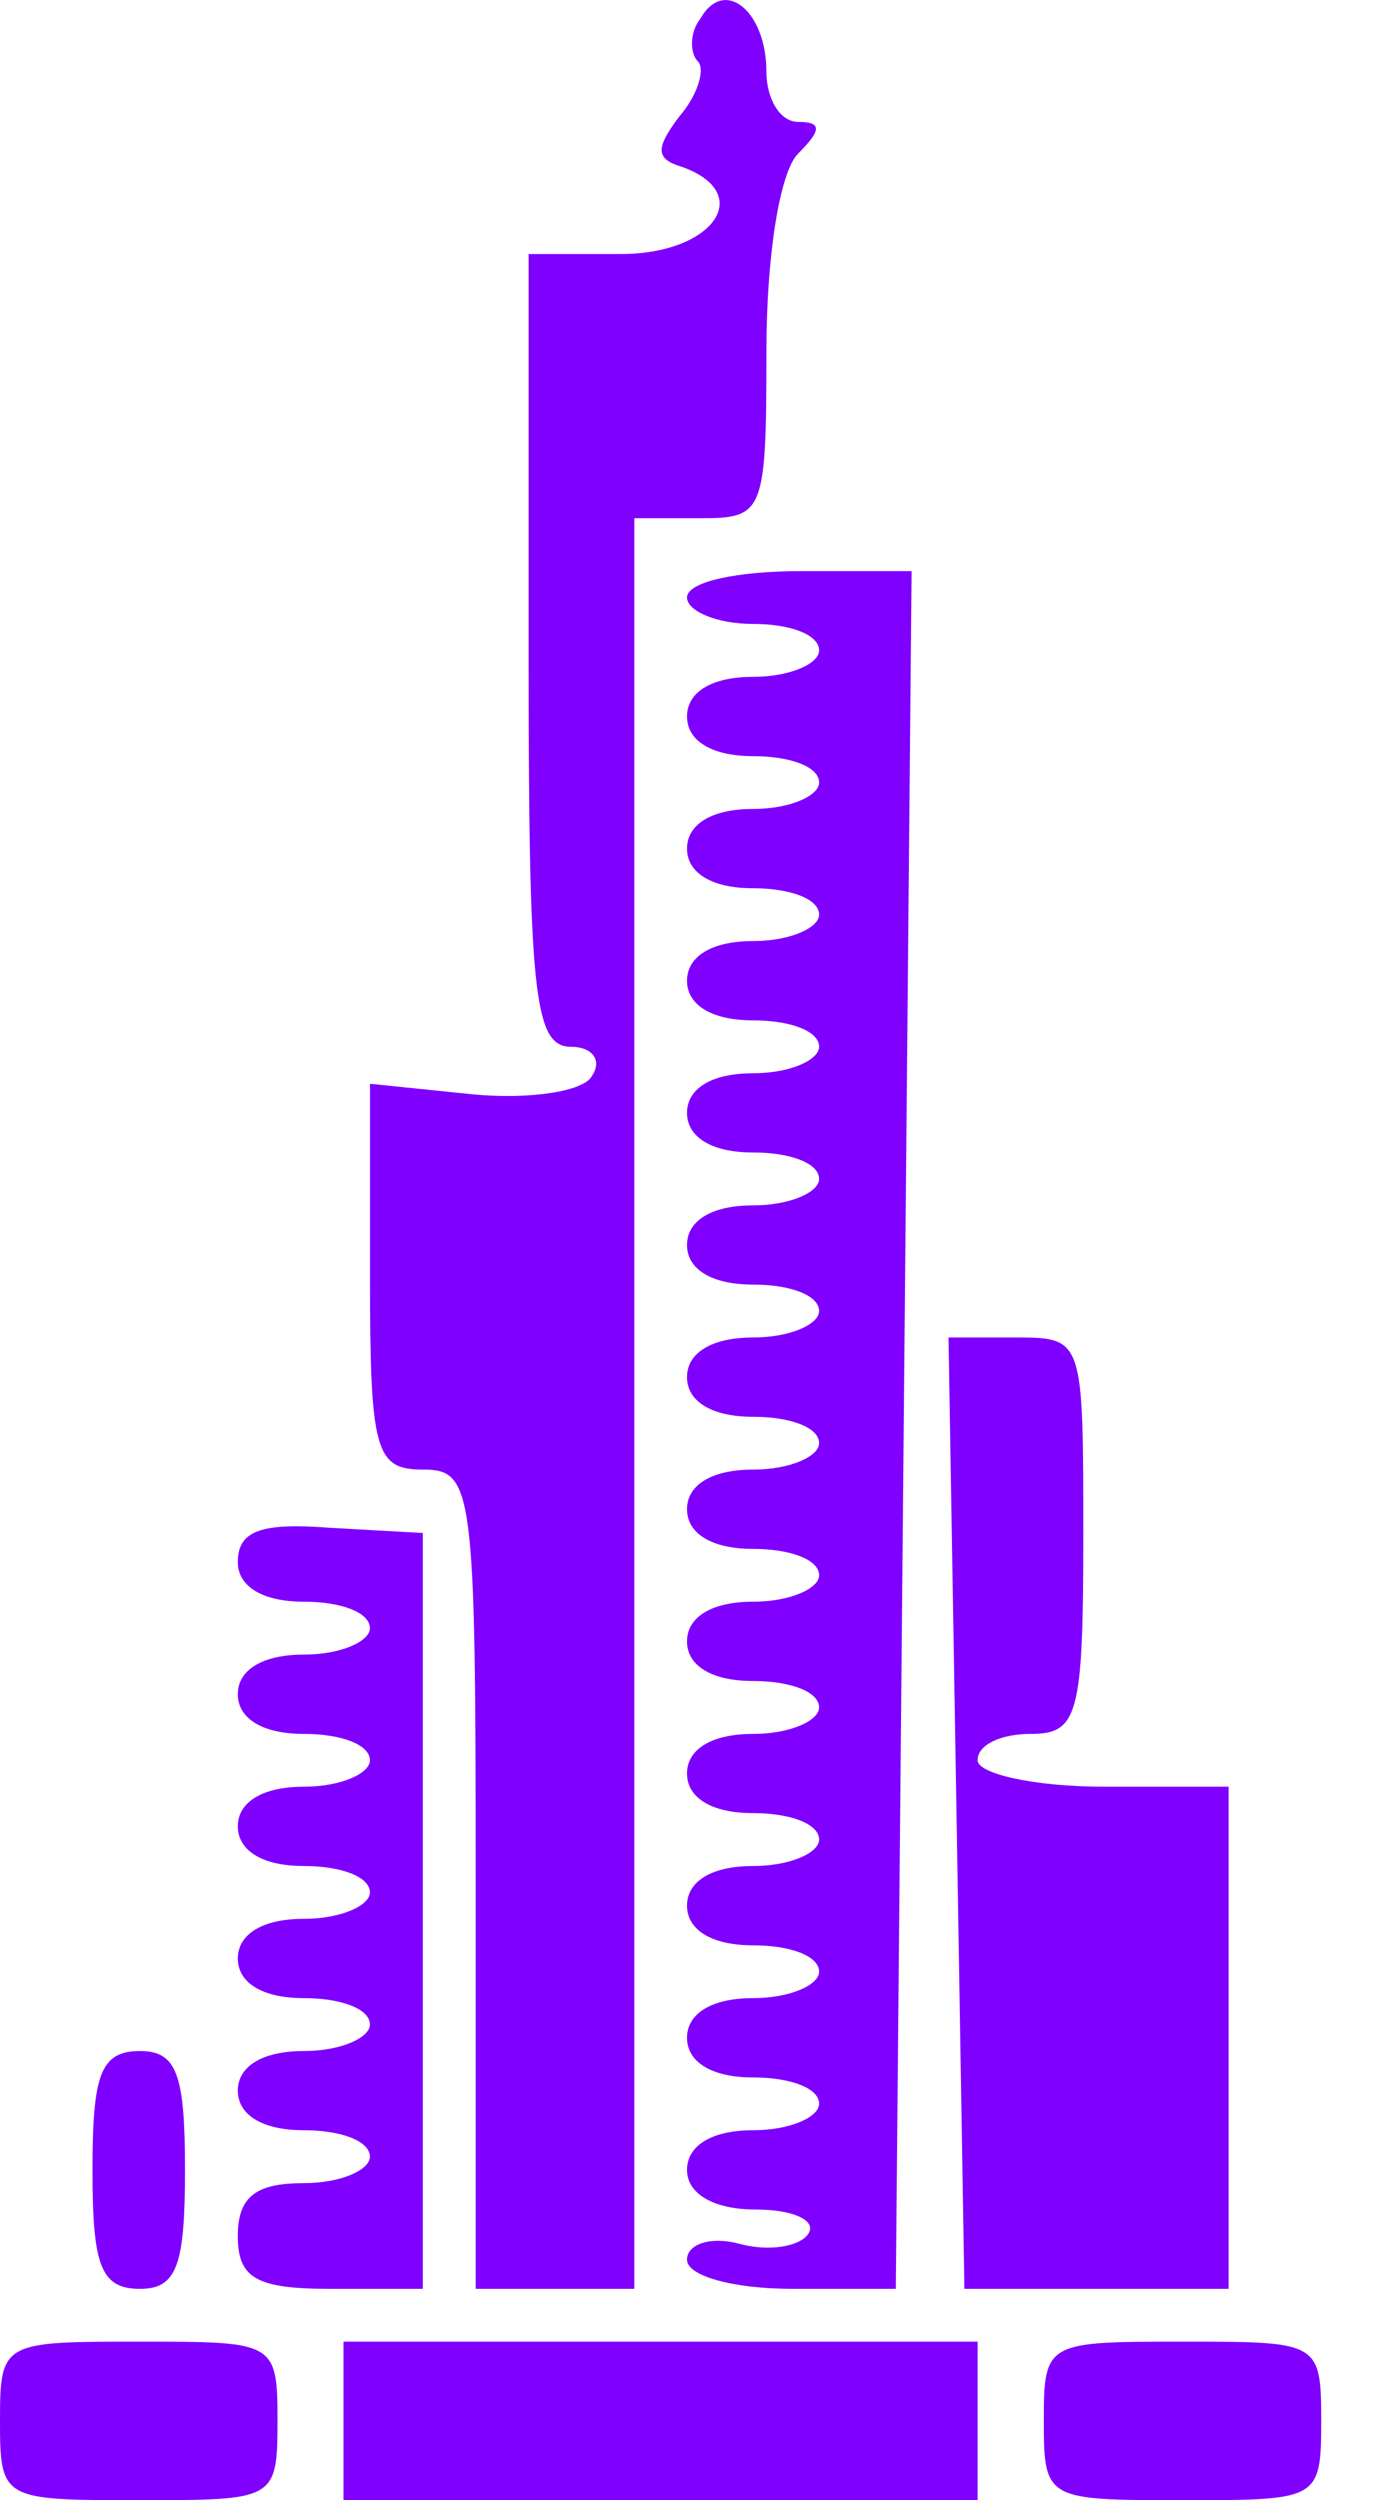
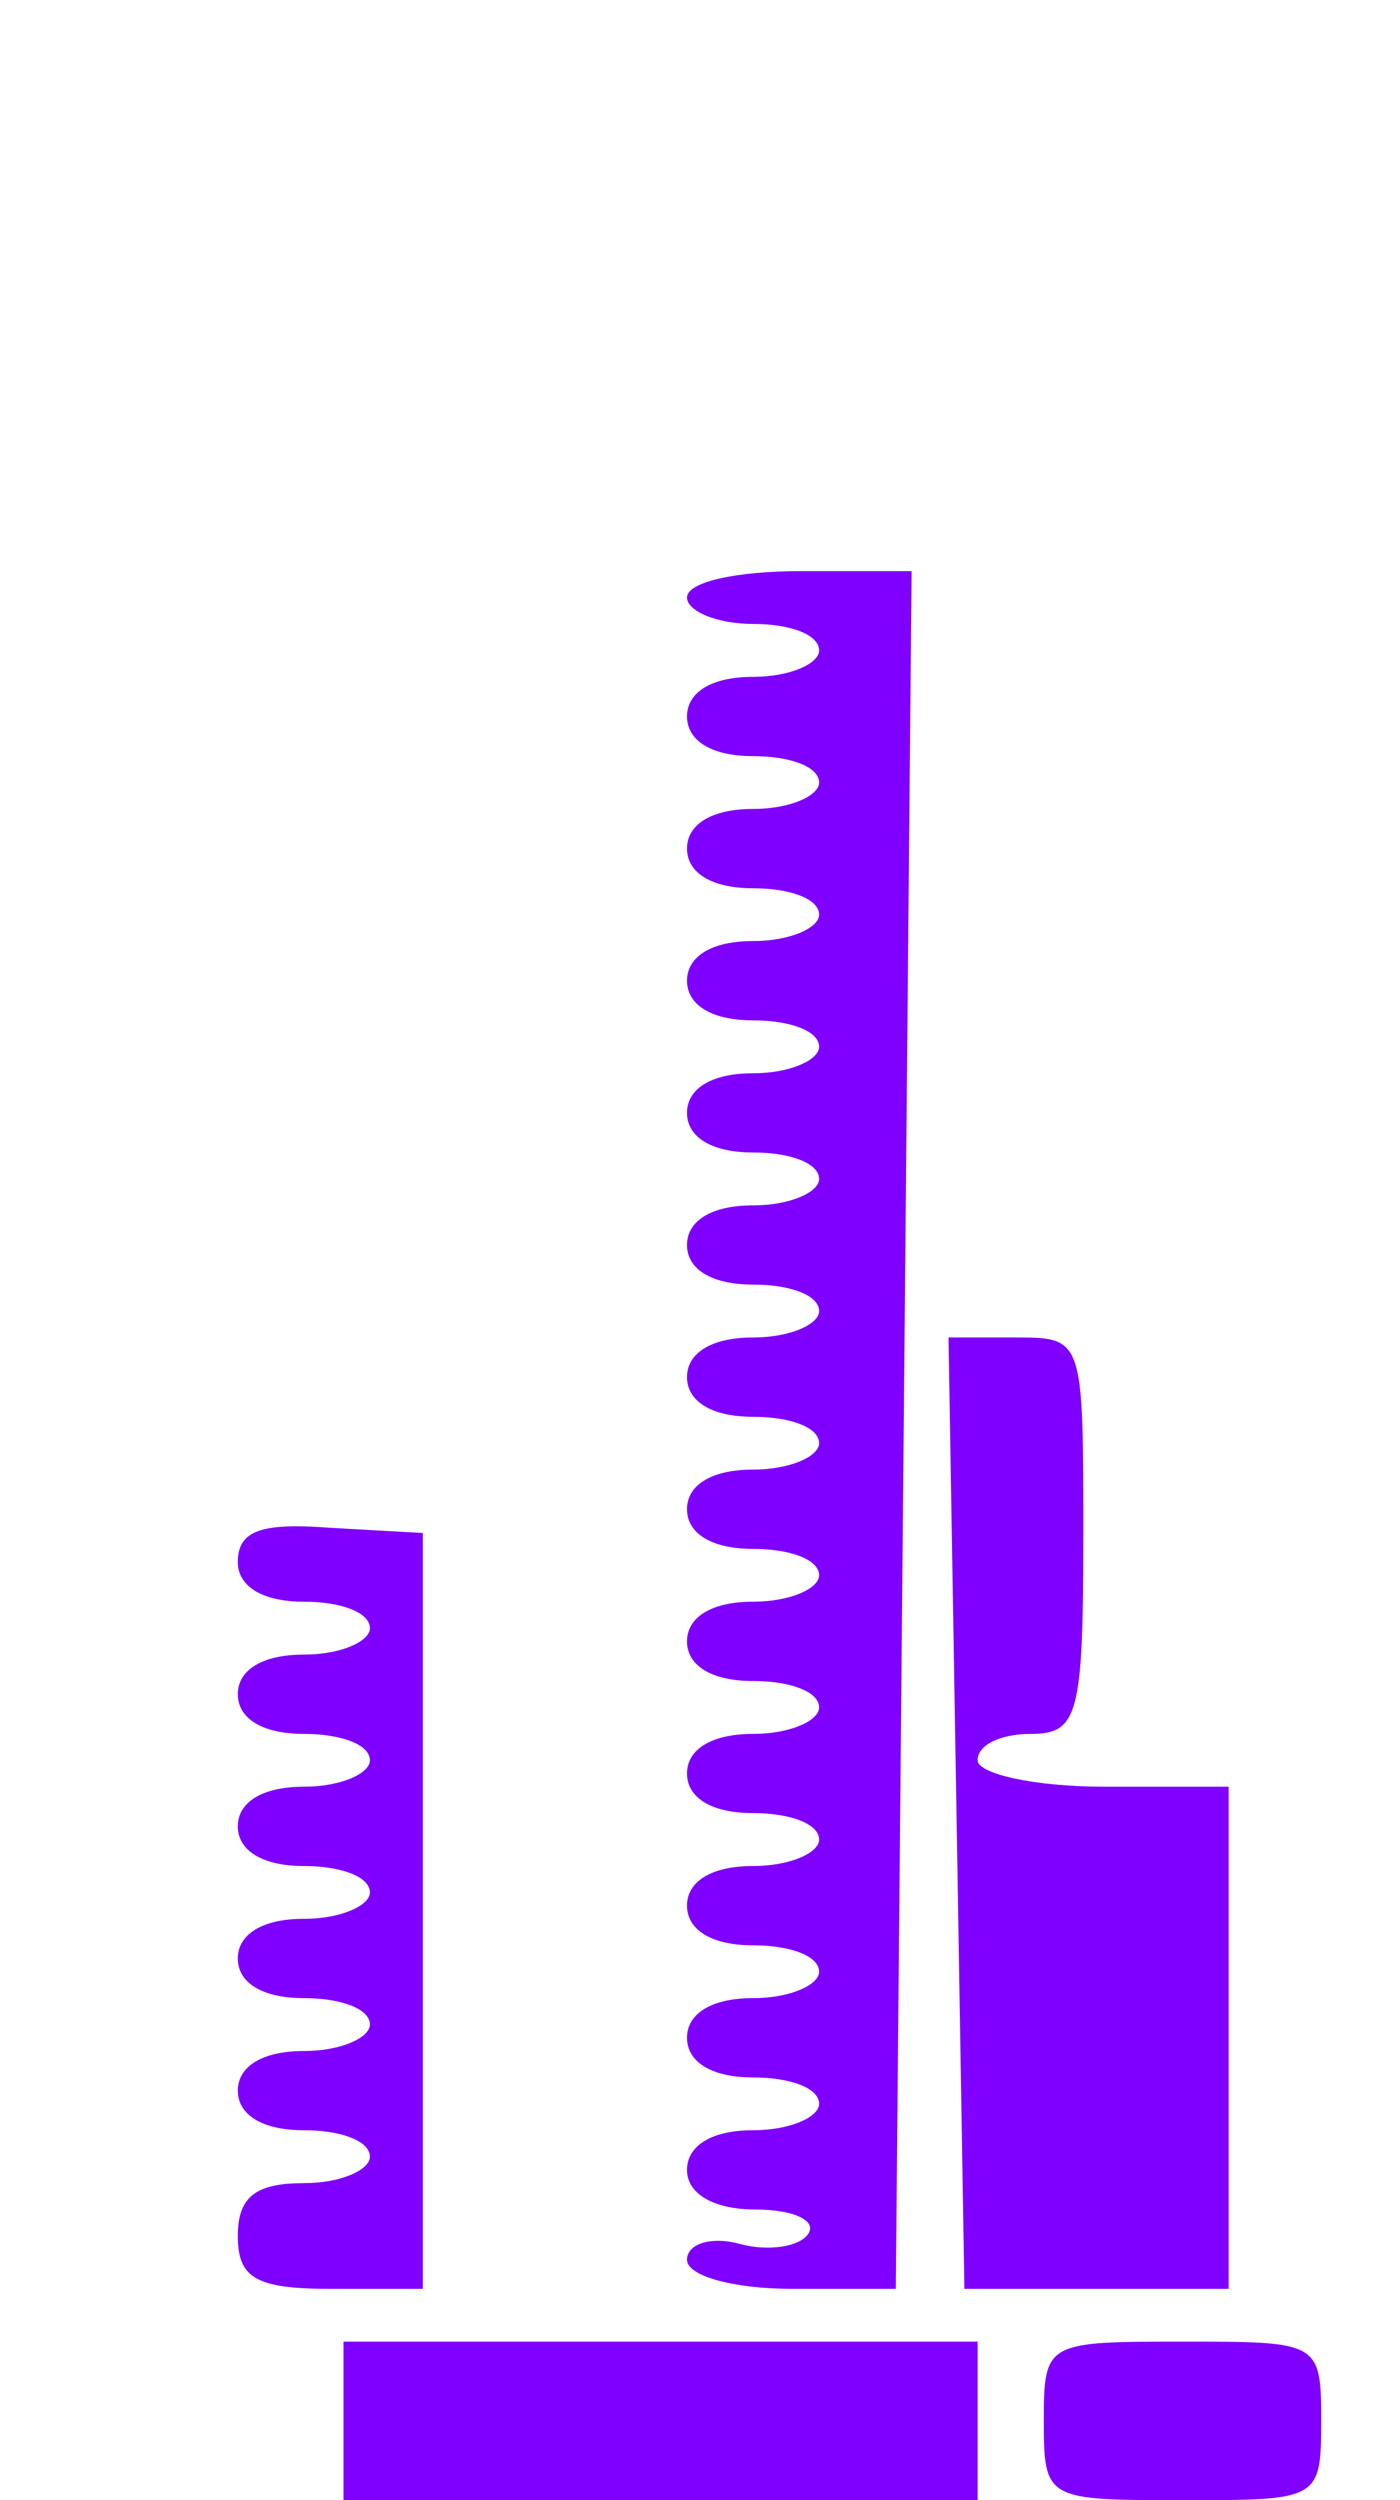
<svg xmlns="http://www.w3.org/2000/svg" width="14" height="25" viewBox="0 0 14 25" fill="none">
-   <path d="M7.003 0.188C6.897 0.32 6.897 0.532 6.977 0.611C7.056 0.69 6.977 0.954 6.792 1.166C6.554 1.483 6.554 1.589 6.818 1.668C7.558 1.932 7.135 2.54 6.21 2.54H5.286V6.504C5.286 9.912 5.338 10.467 5.708 10.467C5.92 10.467 6.026 10.599 5.92 10.758C5.841 10.916 5.286 10.996 4.731 10.943L3.7 10.837V12.766C3.7 14.51 3.753 14.695 4.229 14.695C4.731 14.695 4.757 14.88 4.757 18.791V22.887H5.55H6.343V14.035V5.182H7.003C7.637 5.182 7.664 5.13 7.664 3.518C7.664 2.566 7.796 1.721 7.981 1.536C8.219 1.298 8.219 1.219 7.981 1.219C7.796 1.219 7.664 0.981 7.664 0.717C7.664 0.109 7.241 -0.235 7.003 0.188Z" fill="#8000FF" />
  <path d="M6.87 5.975C6.87 6.107 7.161 6.239 7.531 6.239C7.901 6.239 8.191 6.345 8.191 6.504C8.191 6.636 7.901 6.768 7.531 6.768C7.108 6.768 6.87 6.926 6.87 7.164C6.87 7.402 7.108 7.561 7.531 7.561C7.901 7.561 8.191 7.666 8.191 7.825C8.191 7.957 7.901 8.089 7.531 8.089C7.108 8.089 6.87 8.248 6.87 8.485C6.87 8.723 7.108 8.882 7.531 8.882C7.901 8.882 8.191 8.988 8.191 9.146C8.191 9.278 7.901 9.41 7.531 9.41C7.108 9.41 6.87 9.569 6.87 9.807C6.87 10.044 7.108 10.203 7.531 10.203C7.901 10.203 8.191 10.309 8.191 10.467C8.191 10.599 7.901 10.732 7.531 10.732C7.108 10.732 6.87 10.89 6.87 11.128C6.87 11.366 7.108 11.524 7.531 11.524C7.901 11.524 8.191 11.63 8.191 11.789C8.191 11.921 7.901 12.053 7.531 12.053C7.108 12.053 6.87 12.211 6.87 12.449C6.87 12.687 7.108 12.845 7.531 12.845C7.901 12.845 8.191 12.951 8.191 13.11C8.191 13.242 7.901 13.374 7.531 13.374C7.108 13.374 6.87 13.533 6.87 13.77C6.87 14.008 7.108 14.167 7.531 14.167C7.901 14.167 8.191 14.272 8.191 14.431C8.191 14.563 7.901 14.695 7.531 14.695C7.108 14.695 6.87 14.854 6.87 15.091C6.87 15.329 7.108 15.488 7.531 15.488C7.901 15.488 8.191 15.594 8.191 15.752C8.191 15.884 7.901 16.016 7.531 16.016C7.108 16.016 6.87 16.175 6.87 16.413C6.87 16.651 7.108 16.809 7.531 16.809C7.901 16.809 8.191 16.915 8.191 17.073C8.191 17.206 7.901 17.338 7.531 17.338C7.108 17.338 6.87 17.496 6.87 17.734C6.87 17.972 7.108 18.13 7.531 18.13C7.901 18.13 8.191 18.236 8.191 18.395C8.191 18.527 7.901 18.659 7.531 18.659C7.108 18.659 6.87 18.817 6.87 19.055C6.87 19.293 7.108 19.452 7.531 19.452C7.901 19.452 8.191 19.557 8.191 19.716C8.191 19.848 7.901 19.98 7.531 19.98C7.108 19.98 6.87 20.139 6.87 20.376C6.87 20.614 7.108 20.773 7.531 20.773C7.901 20.773 8.191 20.878 8.191 21.037C8.191 21.169 7.901 21.301 7.531 21.301C7.108 21.301 6.87 21.46 6.87 21.698C6.87 21.935 7.134 22.094 7.557 22.094C7.927 22.094 8.165 22.2 8.086 22.332C8.006 22.464 7.689 22.517 7.399 22.438C7.108 22.358 6.87 22.438 6.87 22.596C6.87 22.755 7.319 22.887 7.927 22.887H8.958L9.037 14.299L9.116 5.711H8.006C7.372 5.711 6.87 5.817 6.87 5.975Z" fill="#8000FF" />
  <path d="M9.565 18.13L9.644 22.887H10.965H12.286V20.376V17.866H11.044C10.331 17.866 9.776 17.734 9.776 17.602C9.776 17.443 10.014 17.338 10.305 17.338C10.78 17.338 10.833 17.153 10.833 15.356C10.833 13.4 10.833 13.374 10.172 13.374H9.485L9.565 18.13Z" fill="#8000FF" />
  <path d="M2.378 15.62C2.378 15.858 2.616 16.016 3.039 16.016C3.408 16.016 3.699 16.122 3.699 16.281C3.699 16.413 3.408 16.545 3.039 16.545C2.616 16.545 2.378 16.703 2.378 16.941C2.378 17.179 2.616 17.338 3.039 17.338C3.408 17.338 3.699 17.443 3.699 17.602C3.699 17.734 3.408 17.866 3.039 17.866C2.616 17.866 2.378 18.025 2.378 18.262C2.378 18.5 2.616 18.659 3.039 18.659C3.408 18.659 3.699 18.765 3.699 18.923C3.699 19.055 3.408 19.187 3.039 19.187C2.616 19.187 2.378 19.346 2.378 19.584C2.378 19.822 2.616 19.98 3.039 19.98C3.408 19.98 3.699 20.086 3.699 20.244C3.699 20.376 3.408 20.509 3.039 20.509C2.616 20.509 2.378 20.667 2.378 20.905C2.378 21.143 2.616 21.301 3.039 21.301C3.408 21.301 3.699 21.407 3.699 21.566C3.699 21.698 3.408 21.83 3.039 21.83C2.563 21.83 2.378 21.962 2.378 22.358C2.378 22.781 2.563 22.887 3.303 22.887H4.228V19.108V15.329L3.303 15.277C2.616 15.224 2.378 15.303 2.378 15.62Z" fill="#8000FF" />
-   <path d="M0.925 21.698C0.925 22.649 1.004 22.887 1.4 22.887C1.77 22.887 1.85 22.649 1.85 21.698C1.85 20.746 1.77 20.509 1.4 20.509C1.004 20.509 0.925 20.746 0.925 21.698Z" fill="#8000FF" />
-   <path d="M0 24.207C0 25 0.026 25 1.4 25C2.748 25 2.775 25 2.775 24.207C2.775 23.415 2.748 23.415 1.4 23.415C0.026 23.415 0 23.415 0 24.207Z" fill="#8000FF" />
  <path d="M3.435 24.207V25H6.605H9.776V24.207V23.415H6.605H3.435V24.207Z" fill="#8000FF" />
  <path d="M10.438 24.207C10.438 25 10.464 25 11.838 25C13.186 25 13.212 25 13.212 24.207C13.212 23.415 13.186 23.415 11.838 23.415C10.464 23.415 10.438 23.415 10.438 24.207Z" fill="#8000FF" />
</svg>